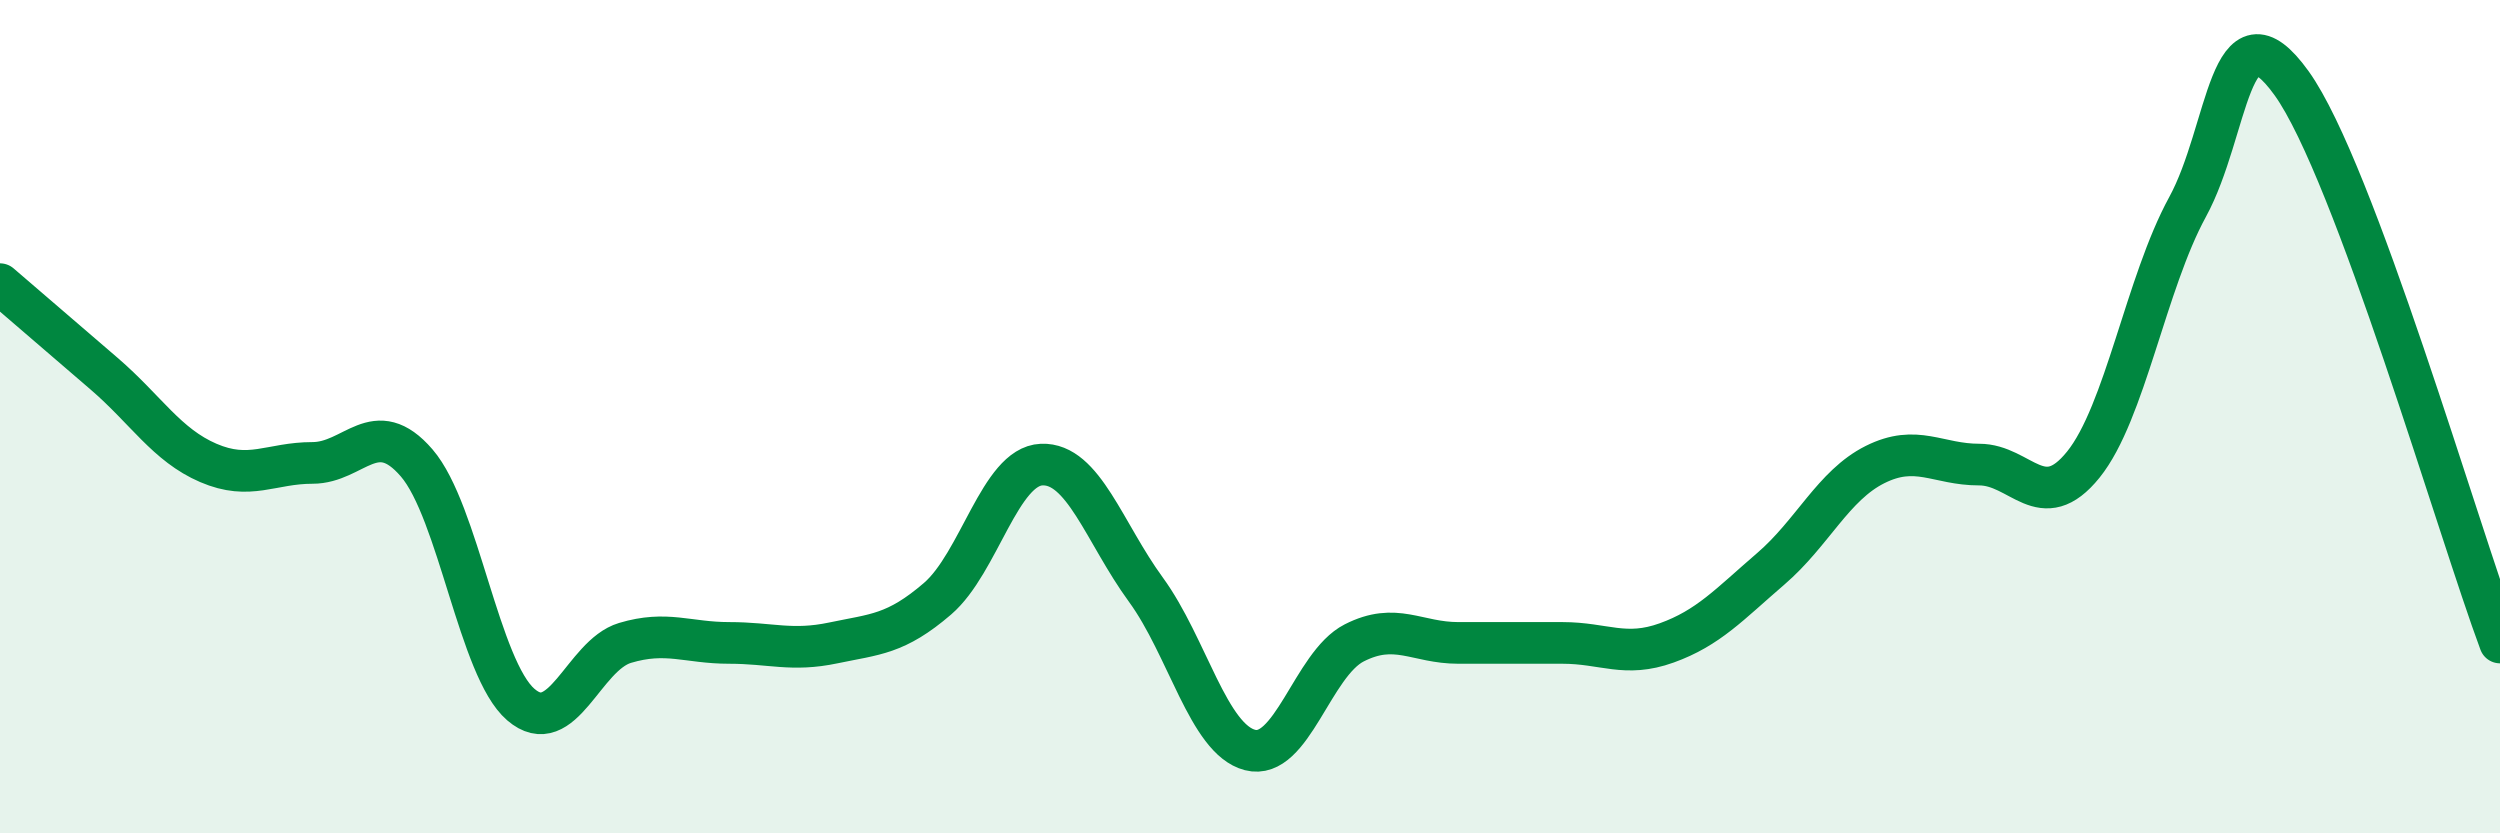
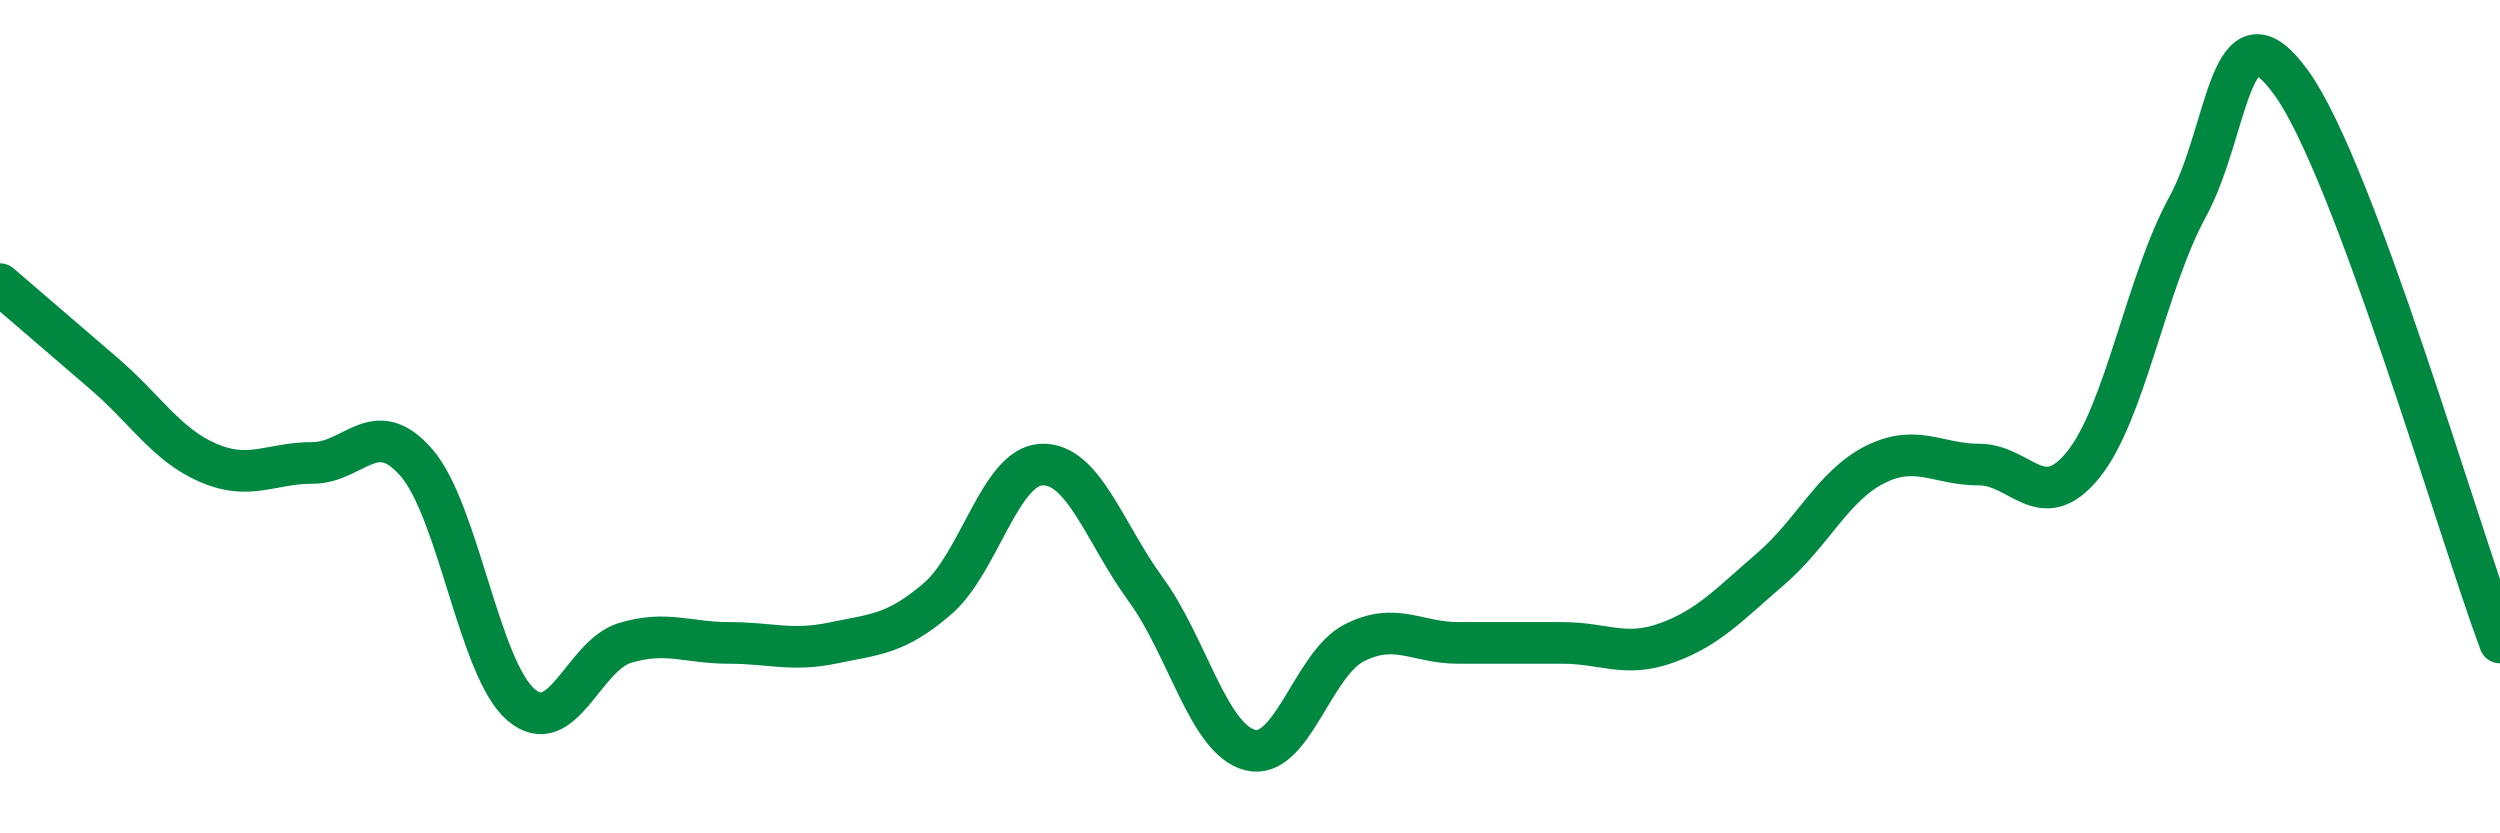
<svg xmlns="http://www.w3.org/2000/svg" width="60" height="20" viewBox="0 0 60 20">
-   <path d="M 0,6.82 C 0.5,7.25 1.5,8.11 2.5,8.97 C 3.5,9.83 4,10.68 5,11.11 C 6,11.54 6.5,11.11 7.5,11.11 C 8.5,11.11 9,9.95 10,11.11 C 11,12.27 11.5,16.05 12.5,16.91 C 13.5,17.77 14,15.73 15,15.43 C 16,15.13 16.5,15.43 17.5,15.43 C 18.5,15.43 19,15.64 20,15.43 C 21,15.22 21.5,15.23 22.5,14.37 C 23.5,13.51 24,11.19 25,11.15 C 26,11.11 26.5,12.78 27.5,14.15 C 28.5,15.52 29,17.74 30,18 C 31,18.26 31.5,15.94 32.5,15.43 C 33.5,14.92 34,15.43 35,15.43 C 36,15.43 36.5,15.43 37.5,15.43 C 38.5,15.43 39,15.79 40,15.43 C 41,15.07 41.5,14.51 42.5,13.65 C 43.5,12.79 44,11.65 45,11.15 C 46,10.65 46.5,11.15 47.5,11.15 C 48.5,11.15 49,12.39 50,11.15 C 51,9.91 51.5,6.8 52.5,4.97 C 53.5,3.14 53.5,-0.09 55,2 C 56.5,4.09 59,12.74 60,15.42L60 20L0 20Z" fill="#008740" opacity="0.1" stroke-linecap="round" stroke-linejoin="round" />
  <path d="M 0,6.82 C 0.5,7.25 1.5,8.11 2.5,8.97 C 3.5,9.83 4,10.68 5,11.11 C 6,11.54 6.5,11.11 7.5,11.11 C 8.5,11.11 9,9.95 10,11.11 C 11,12.27 11.5,16.05 12.5,16.91 C 13.5,17.77 14,15.73 15,15.43 C 16,15.13 16.5,15.43 17.5,15.43 C 18.5,15.43 19,15.64 20,15.43 C 21,15.22 21.5,15.23 22.5,14.37 C 23.5,13.51 24,11.19 25,11.15 C 26,11.11 26.5,12.78 27.5,14.15 C 28.5,15.52 29,17.74 30,18 C 31,18.26 31.5,15.94 32.5,15.43 C 33.5,14.92 34,15.43 35,15.43 C 36,15.43 36.5,15.43 37.5,15.43 C 38.5,15.43 39,15.79 40,15.43 C 41,15.07 41.5,14.51 42.5,13.65 C 43.5,12.79 44,11.65 45,11.15 C 46,10.65 46.5,11.15 47.5,11.15 C 48.5,11.15 49,12.39 50,11.15 C 51,9.91 51.5,6.8 52.5,4.97 C 53.5,3.14 53.5,-0.09 55,2 C 56.5,4.09 59,12.74 60,15.42" stroke="#008740" stroke-width="1" fill="none" stroke-linecap="round" stroke-linejoin="round" />
</svg>